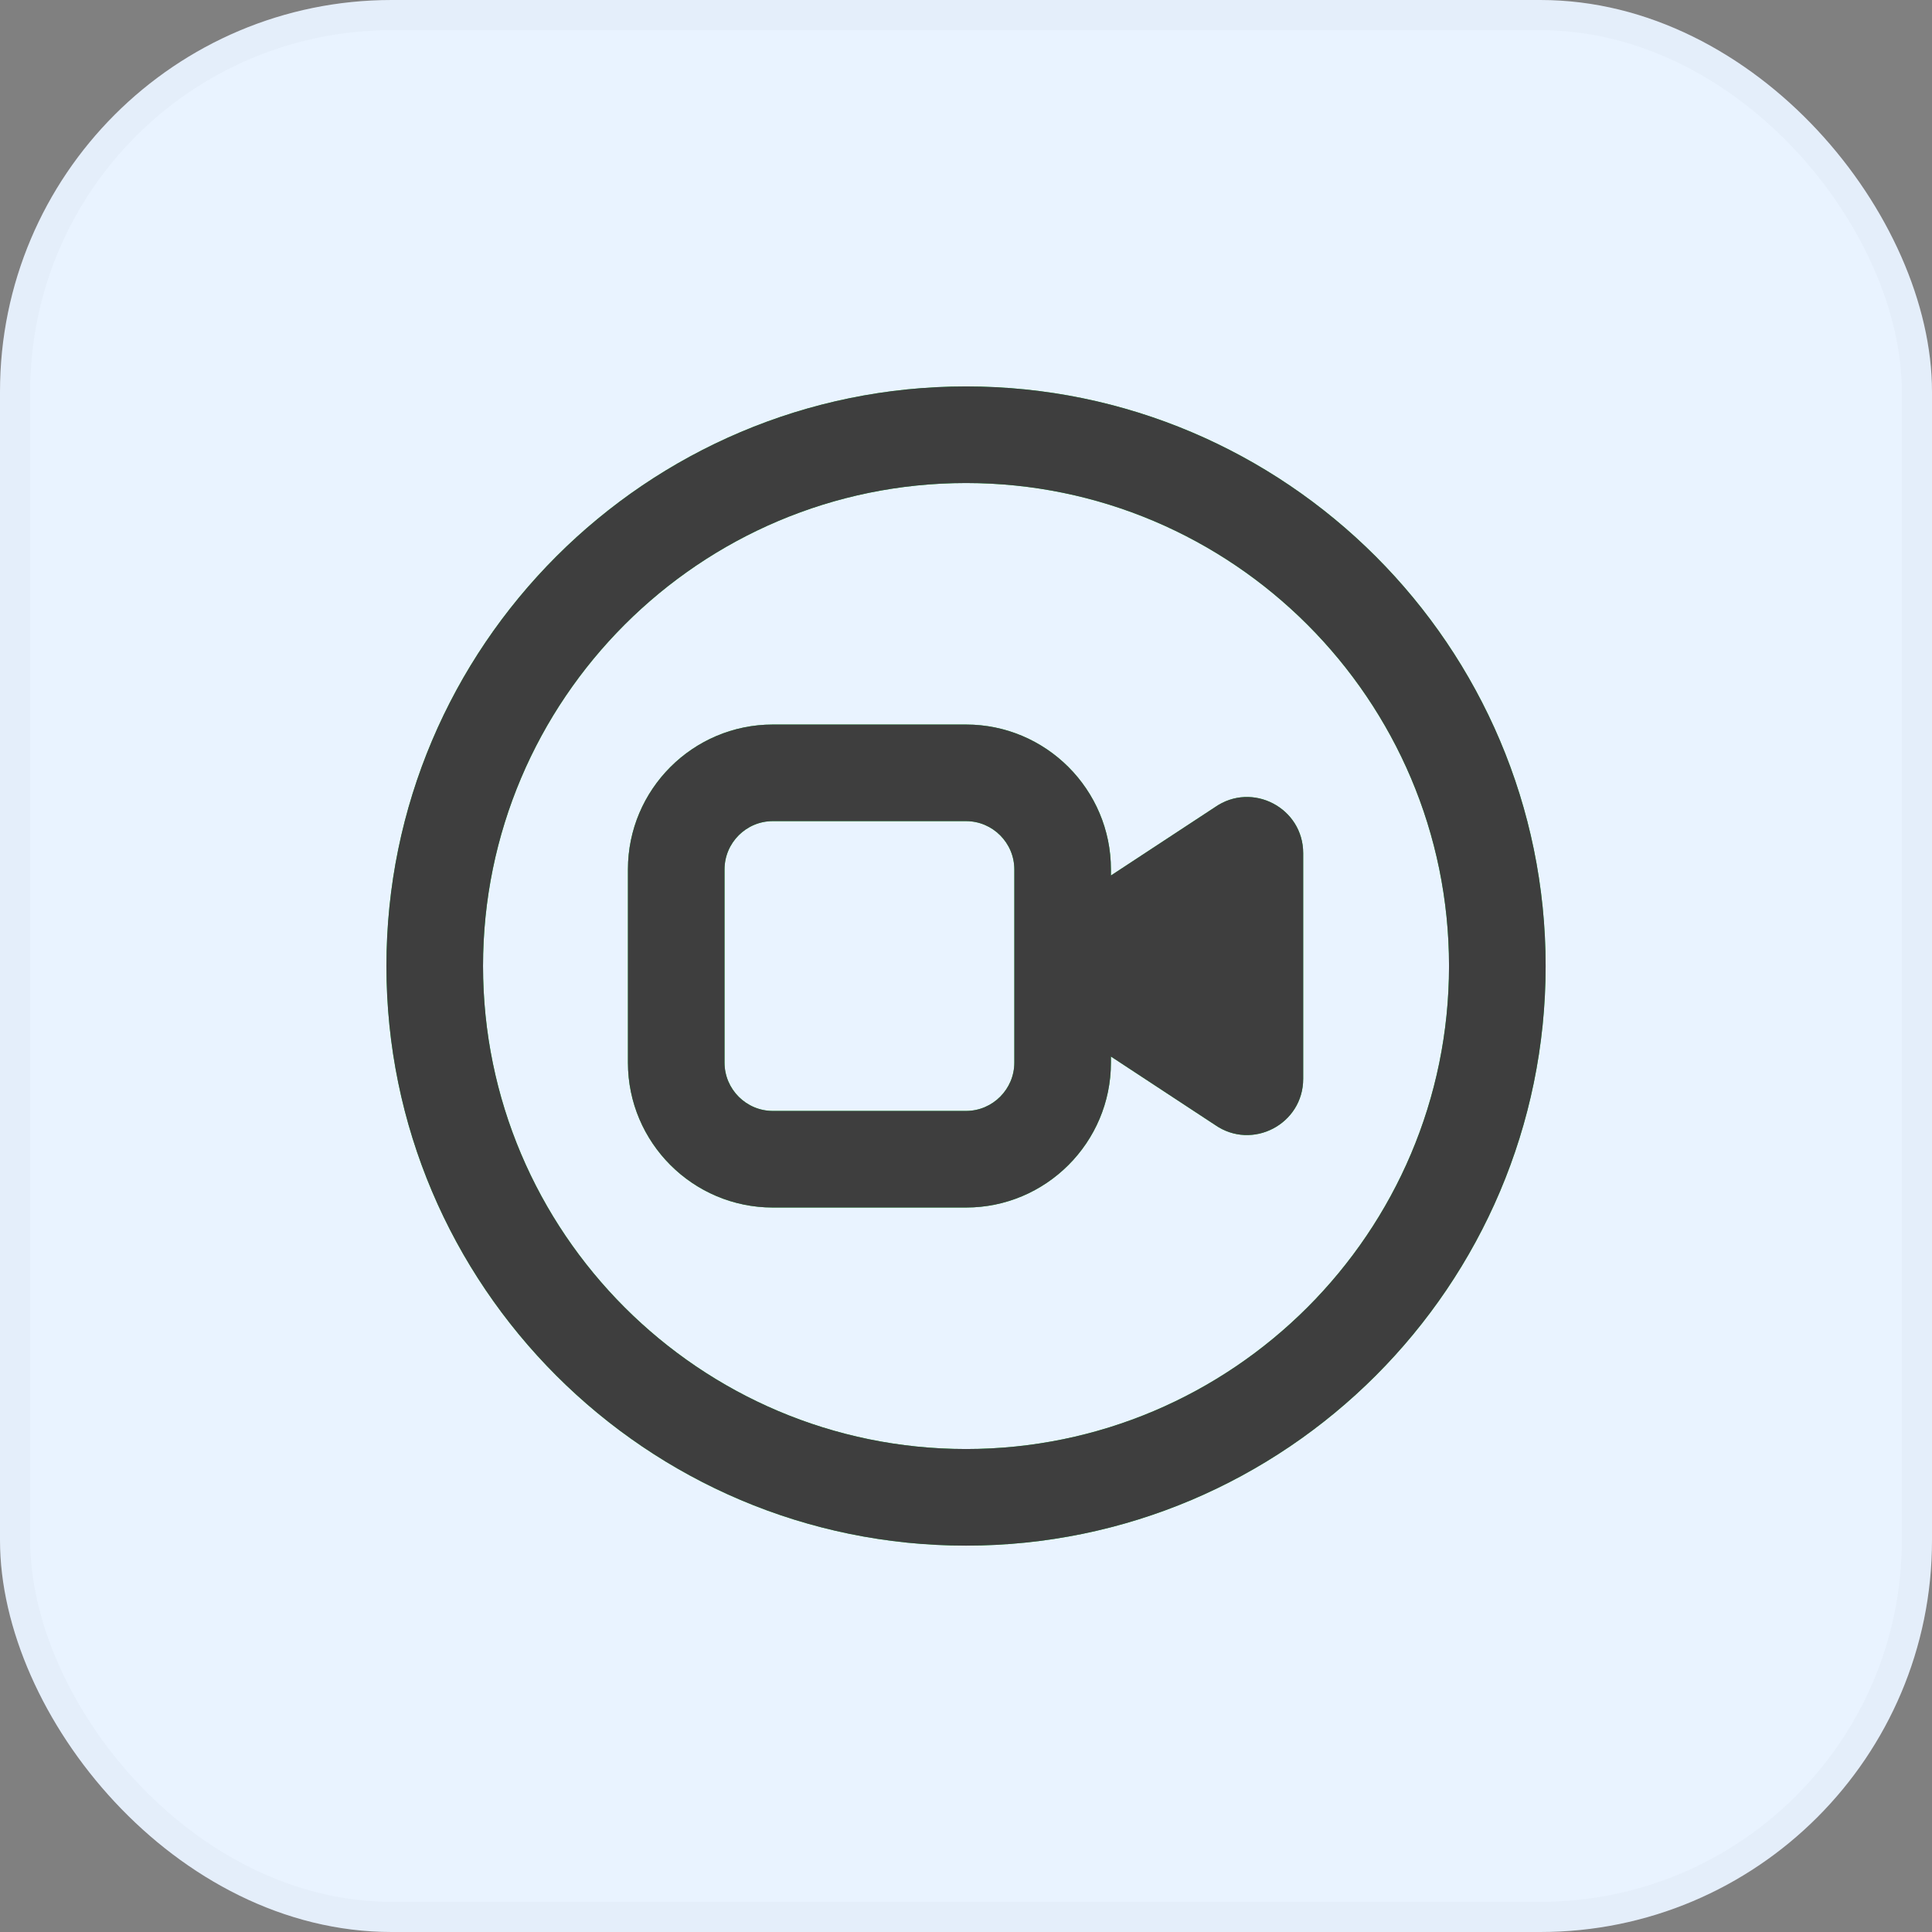
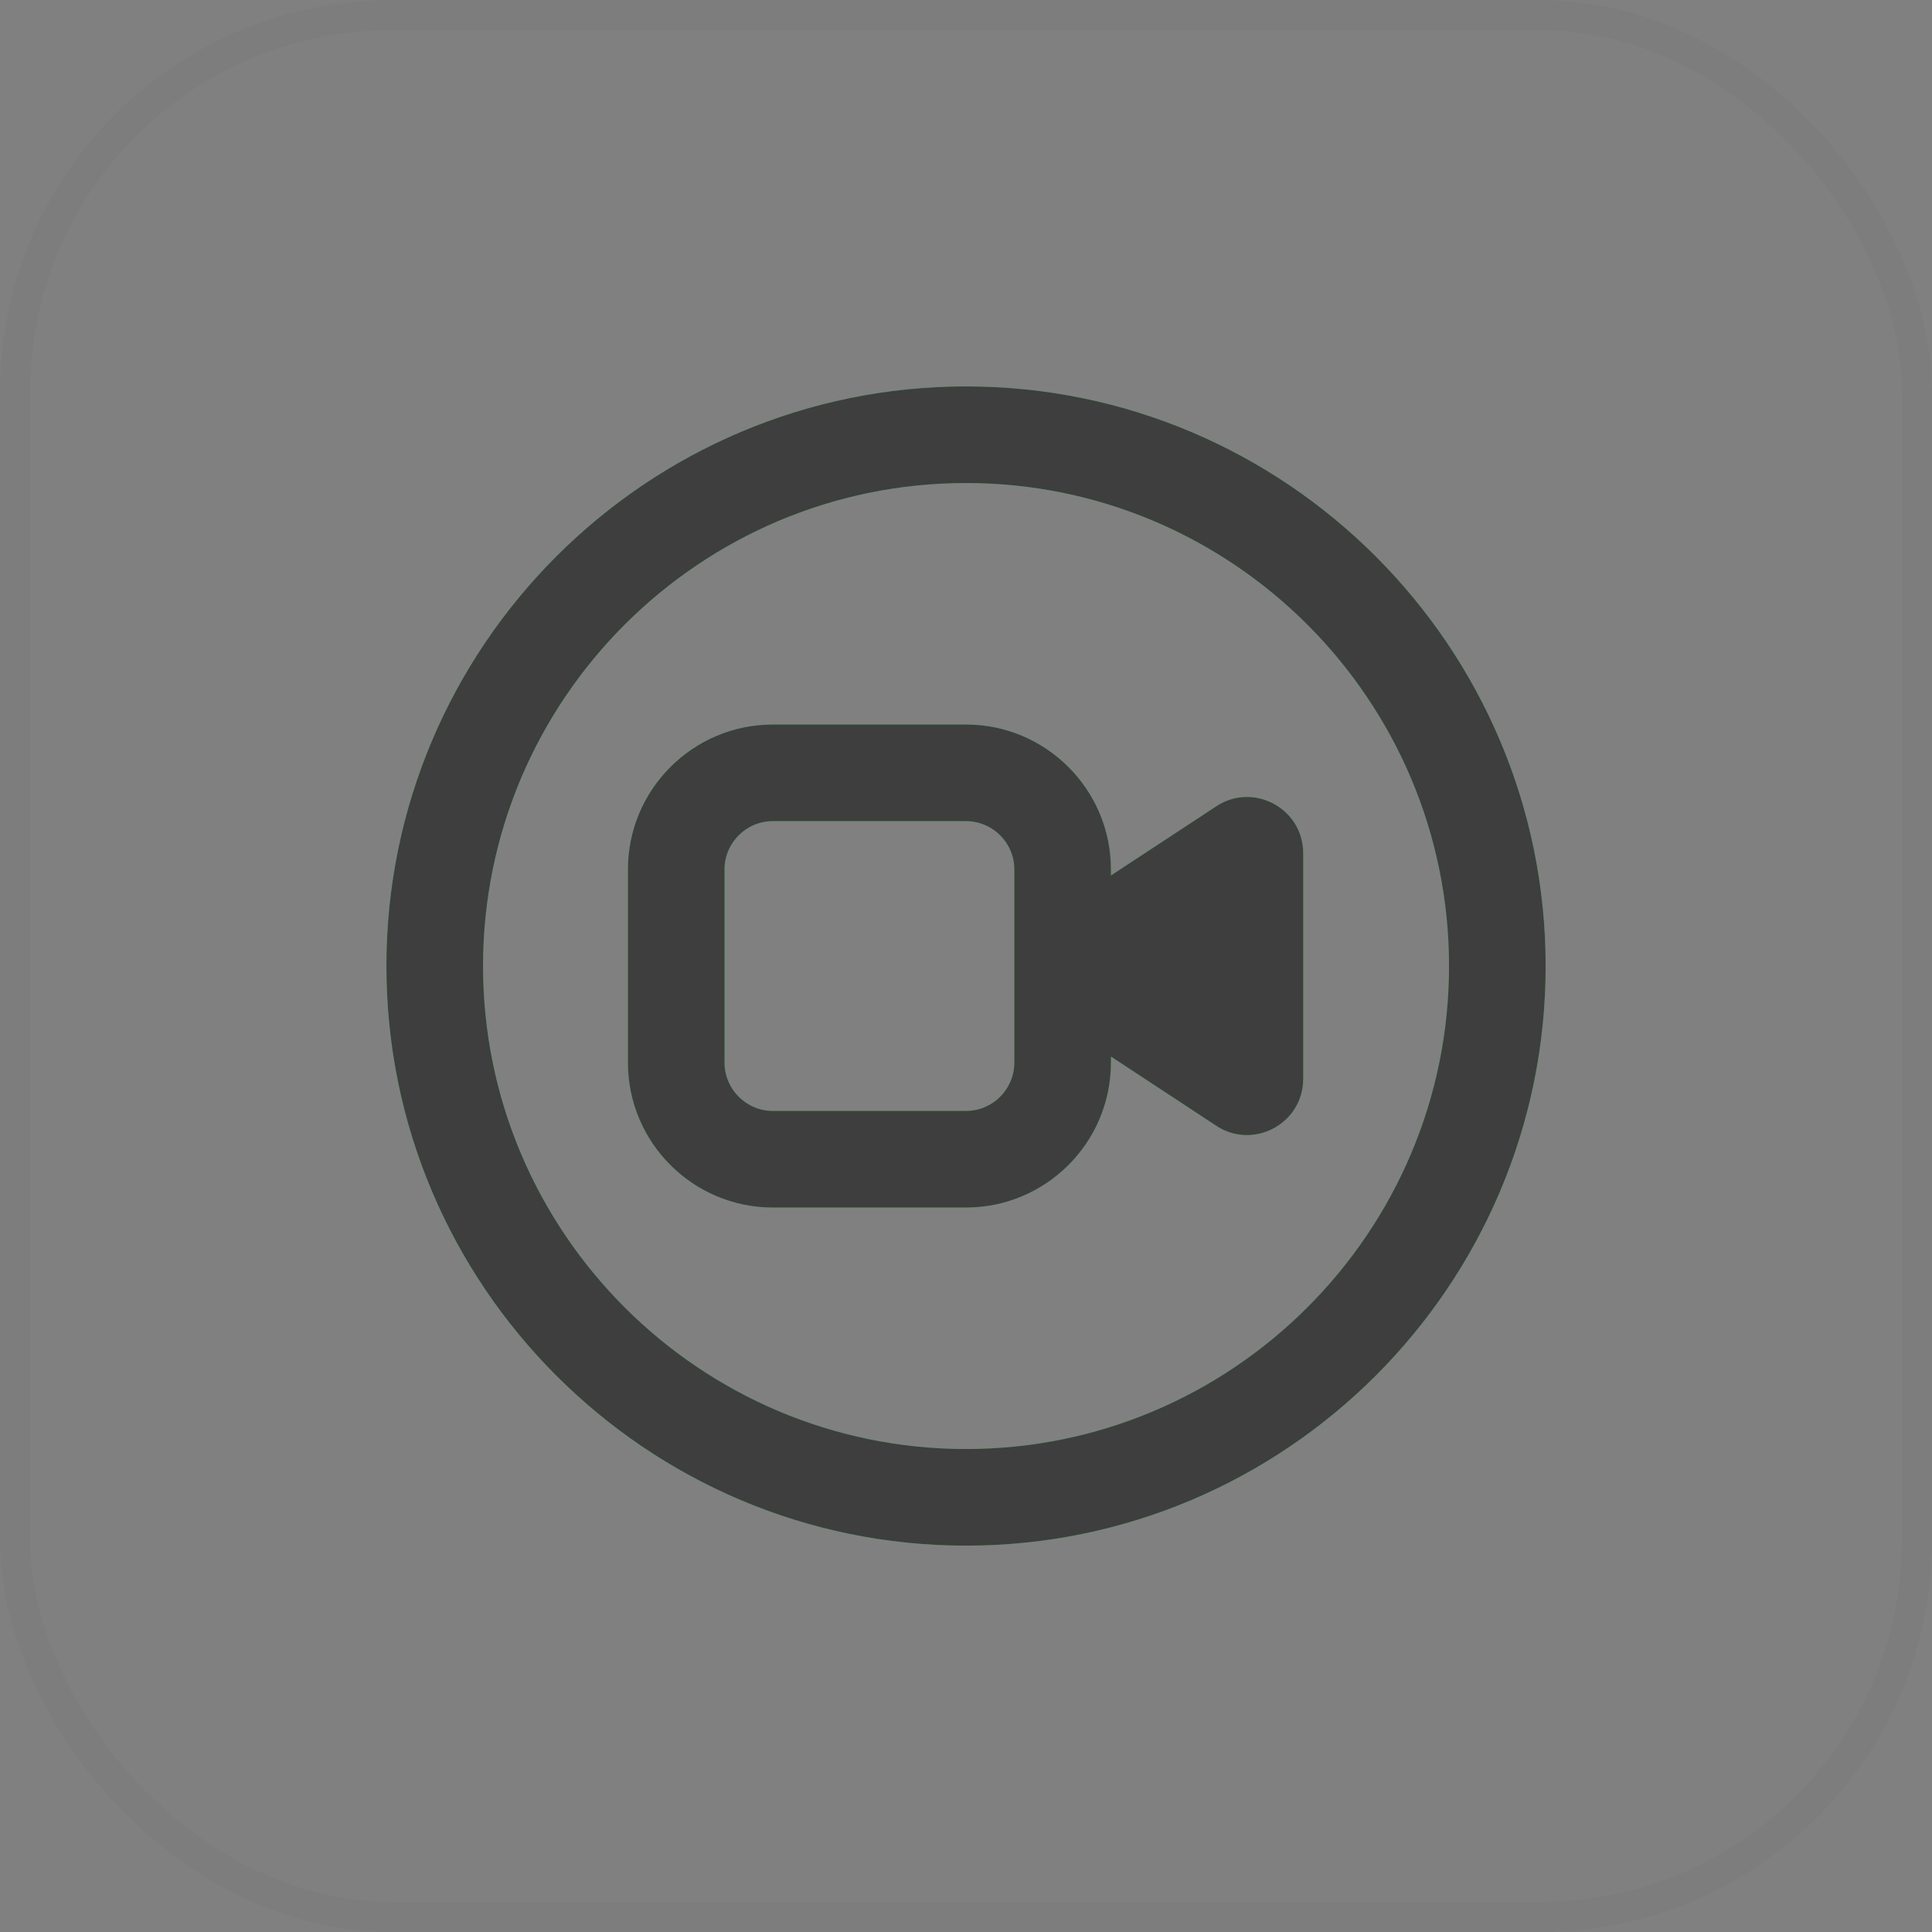
<svg xmlns="http://www.w3.org/2000/svg" width="64" height="64" viewBox="0 0 64 64" fill="none">
  <rect x="0" y="0" width="64" height="64" fill="#808080" stroke="none" />
  <g clip-path="url(#clip0_157_660)">
-     <rect width="64" height="64" rx="12.973" fill="#E9F3FF" />
    <g clip-path="url(#clip1_157_660)">
      <path d="M32.001 12.801C21.413 12.801 12.801 21.413 12.801 32.001C12.801 42.588 21.413 51.201 32.001 51.201C42.588 51.201 51.201 42.588 51.201 32.001C51.201 21.413 42.588 12.801 32.001 12.801ZM32.001 48.001C23.178 48.001 16.001 40.823 16.001 32.001C16.001 23.178 23.178 16.001 32.001 16.001C40.823 16.001 48.001 23.178 48.001 32.001C48.001 40.823 40.823 48.001 32.001 48.001ZM40.245 26.74L36.801 29.002V28.801C36.801 26.154 34.647 24.001 32.001 24.001H25.601C22.954 24.001 20.801 26.154 20.801 28.801V35.201C20.801 37.847 22.954 40.001 25.601 40.001H32.001C34.647 40.001 36.801 37.847 36.801 35.201V34.999L40.245 37.262C41.477 38.124 43.17 37.242 43.17 35.738V28.263C43.17 26.759 41.477 25.878 40.245 26.74ZM33.601 35.201C33.601 36.082 32.882 36.801 32.001 36.801H25.601C24.719 36.801 24.001 36.082 24.001 35.201V28.801C24.001 27.919 24.719 27.201 25.601 27.201H32.001C32.882 27.201 33.601 27.919 33.601 28.801V35.201Z" fill="#1DD344" />
      <path d="M32.001 12.801C21.413 12.801 12.801 21.413 12.801 32.001C12.801 42.588 21.413 51.201 32.001 51.201C42.588 51.201 51.201 42.588 51.201 32.001C51.201 21.413 42.588 12.801 32.001 12.801ZM32.001 48.001C23.178 48.001 16.001 40.823 16.001 32.001C16.001 23.178 23.178 16.001 32.001 16.001C40.823 16.001 48.001 23.178 48.001 32.001C48.001 40.823 40.823 48.001 32.001 48.001ZM40.245 26.74L36.801 29.002V28.801C36.801 26.154 34.647 24.001 32.001 24.001H25.601C22.954 24.001 20.801 26.154 20.801 28.801V35.201C20.801 37.847 22.954 40.001 25.601 40.001H32.001C34.647 40.001 36.801 37.847 36.801 35.201V34.999L40.245 37.262C41.477 38.124 43.17 37.242 43.17 35.738V28.263C43.17 26.759 41.477 25.878 40.245 26.74ZM33.601 35.201C33.601 36.082 32.882 36.801 32.001 36.801H25.601C24.719 36.801 24.001 36.082 24.001 35.201V28.801C24.001 27.919 24.719 27.201 25.601 27.201H32.001C32.882 27.201 33.601 27.919 33.601 28.801V35.201Z" fill="#3E3E3E" />
    </g>
  </g>
  <rect x="0.5" y="0.5" width="63" height="63" rx="12.473" stroke="black" stroke-opacity="0.02" />
  <defs>
    <clipPath id="clip0_157_660">
      <rect width="64" height="64" rx="12.973" fill="white" />
    </clipPath>
    <clipPath id="clip1_157_660">
      <rect width="64" height="64" fill="white" />
    </clipPath>
  </defs>
</svg>